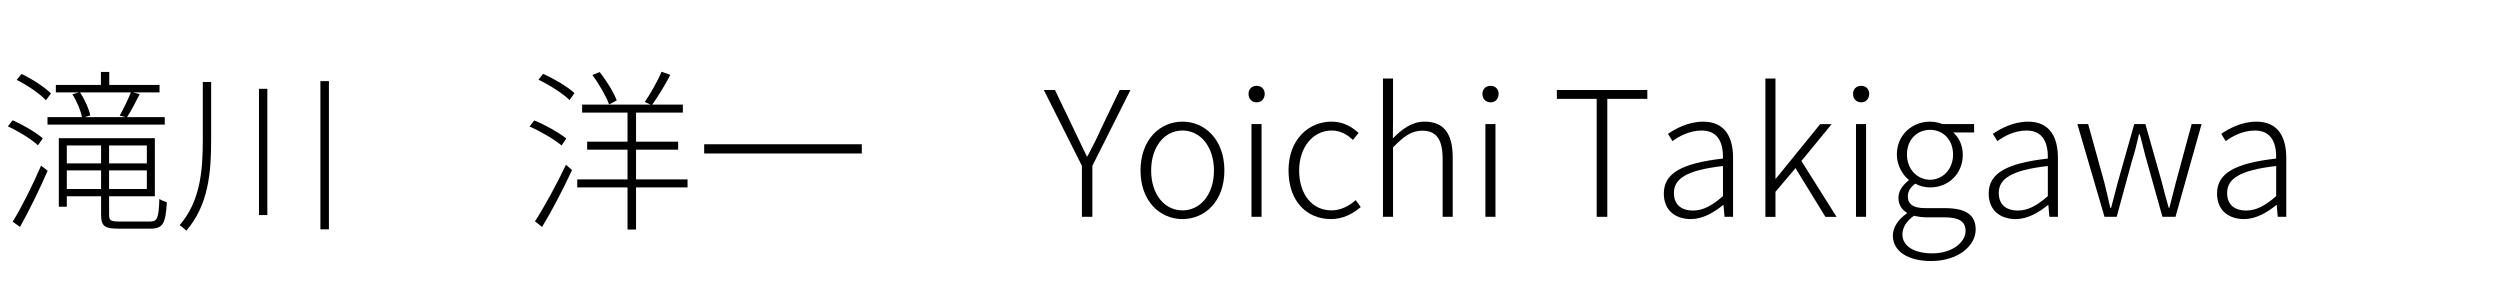
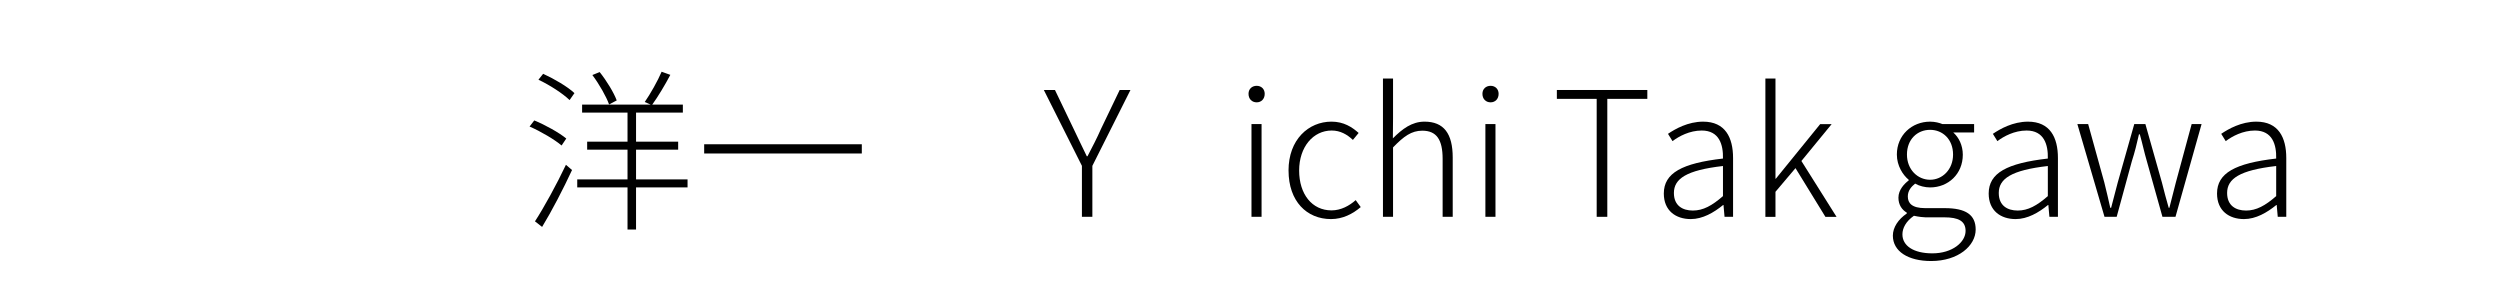
<svg xmlns="http://www.w3.org/2000/svg" id="_レイヤー_1" viewBox="0 0 230 28">
-   <path d="m3.489,13.369c-.592-.561-1.761-1.281-2.769-1.745l.448-.56c.977.432,2.177,1.136,2.769,1.665l-.448.641Zm-2.321,7.026c.768-1.232,1.841-3.361,2.609-5.154l.608.464c-.72,1.664-1.729,3.729-2.545,5.17l-.672-.48Zm3.057-11.172c-.544-.592-1.712-1.393-2.689-1.873l.448-.544c.976.464,2.145,1.216,2.705,1.792l-.464.625Zm3.009-.72h-2.097v-.688h4.146v-1.2h.768v1.2h4.626v.688h-2.433l.608.16c-.384.736-.784,1.553-1.168,2.113h3.474v.688H4.37v-.688h3.169c-.112-.608-.464-1.457-.88-2.097l.576-.176Zm6.579,11.877c.672,0,.784-.32.849-2.081.176.128.464.24.688.304-.112,1.92-.336,2.433-1.504,2.433h-2.929c-1.265,0-1.617-.208-1.617-1.281v-1.697h-3.153v.96h-.736v-6.306h8.835v5.346h-4.209v1.713c0,.496.144.608.912.608h2.865Zm-7.667-6.995v1.648h3.153v-1.648h-3.153Zm3.153,4.002v-1.713h-3.153v1.713h3.153Zm1.713-6.755c.336-.592.784-1.505,1.024-2.129h-4.674c.448.672.832,1.537.944,2.113l-.544.16h3.793l-.544-.144Zm2.497,2.753h-3.474v1.648h3.474v-1.648Zm0,4.002v-1.713h-3.474v1.713h3.474Z" style="stroke-width:0px;" />
-   <path d="m19.425,7.542v5.362c0,3.025-.256,5.97-2.289,8.323-.145-.16-.448-.4-.608-.512,1.905-2.209,2.129-5.01,2.129-7.811v-5.362h.768Zm5.17.625v11.62h-.769v-11.62h.769Zm5.666-.705v13.638h-.784V7.462h.784Z" style="stroke-width:0px;" />
  <path d="m51.666,13.385c-.64-.544-1.889-1.28-2.945-1.745l.432-.56c1.024.416,2.305,1.136,2.945,1.665l-.432.64Zm-2.449,6.979c.816-1.249,2-3.41,2.849-5.202l.561.48c-.784,1.697-1.873,3.794-2.753,5.234l-.656-.512Zm.752-13.574c1.024.464,2.273,1.201,2.881,1.777l-.448.64c-.625-.608-1.841-1.393-2.865-1.873l.432-.544Zm13.285,10.452h-4.738v3.874h-.784v-3.874h-4.626v-.736h4.626v-2.737h-3.713v-.736h3.713v-2.673h-4.178v-.736h6.307l-.544-.24c.512-.736,1.201-1.953,1.553-2.785l.801.288c-.496.944-1.153,2.033-1.665,2.737h2.817v.736h-4.306v2.673h3.874v.736h-3.874v2.737h4.738v.736Zm-7.219-7.635c-.256-.721-.912-1.873-1.537-2.705l.672-.272c.64.801,1.312,1.905,1.568,2.609l-.704.368Z" style="stroke-width:0px;" />
  <path d="m79.286,13.272v.849h-14.502v-.849h14.502Z" style="stroke-width:0px;" />
  <path d="m99.537,15.258l-3.505-6.979h1.024l1.713,3.569c.416.848.784,1.665,1.216,2.529h.064c.448-.864.88-1.681,1.248-2.529l1.713-3.569h.992l-3.505,6.979v4.689h-.961v-4.689Z" style="stroke-width:0px;" />
-   <path d="m104.929,15.689c0-2.849,1.792-4.498,3.857-4.498s3.857,1.649,3.857,4.498c0,2.833-1.793,4.466-3.857,4.466s-3.857-1.632-3.857-4.466Zm6.755,0c0-2.177-1.233-3.681-2.897-3.681s-2.882,1.504-2.882,3.681,1.217,3.666,2.882,3.666,2.897-1.489,2.897-3.666Z" style="stroke-width:0px;" />
  <path d="m114.864,8.631c0-.448.32-.736.753-.736.416,0,.736.288.736.736,0,.48-.32.784-.736.784-.433,0-.753-.304-.753-.784Zm.272,2.785h.928v8.531h-.928v-8.531Z" style="stroke-width:0px;" />
  <path d="m118.544,15.689c0-2.849,1.841-4.498,3.954-4.498,1.136,0,1.904.512,2.496,1.041l-.527.64c-.528-.496-1.152-.864-1.953-.864-1.696,0-2.993,1.504-2.993,3.681s1.185,3.666,2.978,3.666c.88,0,1.648-.433,2.225-.944l.464.64c-.752.64-1.664,1.104-2.737,1.104-2.225,0-3.905-1.632-3.905-4.466Z" style="stroke-width:0px;" />
  <path d="m127.232,7.223h.928v3.649l-.016,1.856c.864-.864,1.745-1.537,2.913-1.537,1.776,0,2.593,1.104,2.593,3.297v5.458h-.928v-5.33c0-1.776-.561-2.593-1.873-2.593-.992,0-1.696.512-2.689,1.537v6.386h-.928V7.223Z" style="stroke-width:0px;" />
  <path d="m136.384,8.631c0-.448.32-.736.753-.736.416,0,.736.288.736.736,0,.48-.32.784-.736.784-.433,0-.753-.304-.753-.784Zm.272,2.785h.928v8.531h-.928v-8.531Z" style="stroke-width:0px;" />
  <path d="m146.896,9.095h-3.665v-.816h8.323v.816h-3.682v10.852h-.977v-10.852Z" style="stroke-width:0px;" />
  <path d="m153.071,17.803c0-1.889,1.681-2.785,5.442-3.217.032-1.265-.336-2.577-1.953-2.577-1.12,0-2.097.528-2.688.976l-.417-.672c.656-.448,1.841-1.121,3.233-1.121,2.033,0,2.754,1.457,2.754,3.345v5.41h-.784l-.097-1.088h-.032c-.864.704-1.889,1.296-2.977,1.296-1.377,0-2.481-.768-2.481-2.353Zm5.442.24v-2.77c-3.361.384-4.514,1.169-4.514,2.481,0,1.168.8,1.616,1.744,1.616s1.761-.448,2.77-1.328Z" style="stroke-width:0px;" />
  <path d="m162.416,7.223h.928v9.22h.032l4.082-5.026h1.056l-2.785,3.394,3.233,5.138h-1.024l-2.753-4.481-1.841,2.177v2.305h-.928V7.223Z" style="stroke-width:0px;" />
-   <path d="m170.479,8.631c0-.448.32-.736.752-.736.417,0,.736.288.736.736,0,.48-.319.784-.736.784-.432,0-.752-.304-.752-.784Zm.272,2.785h.928v8.531h-.928v-8.531Z" style="stroke-width:0px;" />
  <path d="m174.143,21.676c0-.752.497-1.504,1.281-2.033v-.08c-.433-.256-.769-.704-.769-1.377,0-.736.561-1.296.944-1.584v-.064c-.544-.448-1.088-1.296-1.088-2.321,0-1.777,1.376-3.025,3.057-3.025.464,0,.864.112,1.137.224h2.913v.769h-1.921c.512.448.881,1.185.881,2.049,0,1.761-1.329,3.009-3.01,3.009-.464,0-.992-.128-1.377-.352-.352.288-.672.64-.672,1.184,0,.608.368,1.073,1.601,1.073h1.793c1.937,0,2.849.608,2.849,1.969,0,1.488-1.601,2.897-4.098,2.897-2.129,0-3.521-.896-3.521-2.337Zm6.691-.432c0-.913-.673-1.249-1.938-1.249h-1.744c-.192,0-.641-.048-1.072-.144-.736.512-1.057,1.137-1.057,1.713,0,1.04,1.009,1.744,2.753,1.744,1.856,0,3.058-1.04,3.058-2.064Zm-1.152-7.027c0-1.409-.961-2.273-2.113-2.273-1.168,0-2.129.864-2.129,2.273,0,1.393.992,2.321,2.129,2.321,1.12,0,2.113-.928,2.113-2.321Z" style="stroke-width:0px;" />
  <path d="m182.959,17.803c0-1.889,1.681-2.785,5.442-3.217.032-1.265-.336-2.577-1.953-2.577-1.12,0-2.097.528-2.688.976l-.416-.672c.656-.448,1.84-1.121,3.232-1.121,2.033,0,2.754,1.457,2.754,3.345v5.41h-.785l-.096-1.088h-.032c-.864.704-1.889,1.296-2.977,1.296-1.377,0-2.481-.768-2.481-2.353Zm5.442.24v-2.77c-3.361.384-4.514,1.169-4.514,2.481,0,1.168.8,1.616,1.744,1.616s1.761-.448,2.77-1.328Z" style="stroke-width:0px;" />
  <path d="m191.119,11.416h.992l1.488,5.378c.192.816.385,1.553.545,2.321h.08c.207-.769.399-1.521.607-2.321l1.521-5.378h1.024l1.521,5.378c.208.816.399,1.553.624,2.321h.063c.192-.769.385-1.505.593-2.321l1.456-5.378h.912l-2.4,8.531h-1.2l-1.44-5.138c-.24-.816-.4-1.601-.641-2.449h-.08c-.192.849-.385,1.648-.656,2.481l-1.393,5.105h-1.12l-2.497-8.531Z" style="stroke-width:0px;" />
  <path d="m203.967,17.803c0-1.889,1.681-2.785,5.442-3.217.032-1.265-.336-2.577-1.953-2.577-1.12,0-2.097.528-2.688.976l-.416-.672c.656-.448,1.84-1.121,3.232-1.121,2.033,0,2.754,1.457,2.754,3.345v5.41h-.785l-.096-1.088h-.032c-.864.704-1.889,1.296-2.977,1.296-1.377,0-2.481-.768-2.481-2.353Zm5.442.24v-2.77c-3.361.384-4.514,1.169-4.514,2.481,0,1.168.8,1.616,1.744,1.616s1.761-.448,2.77-1.328Z" style="stroke-width:0px;" />
</svg>